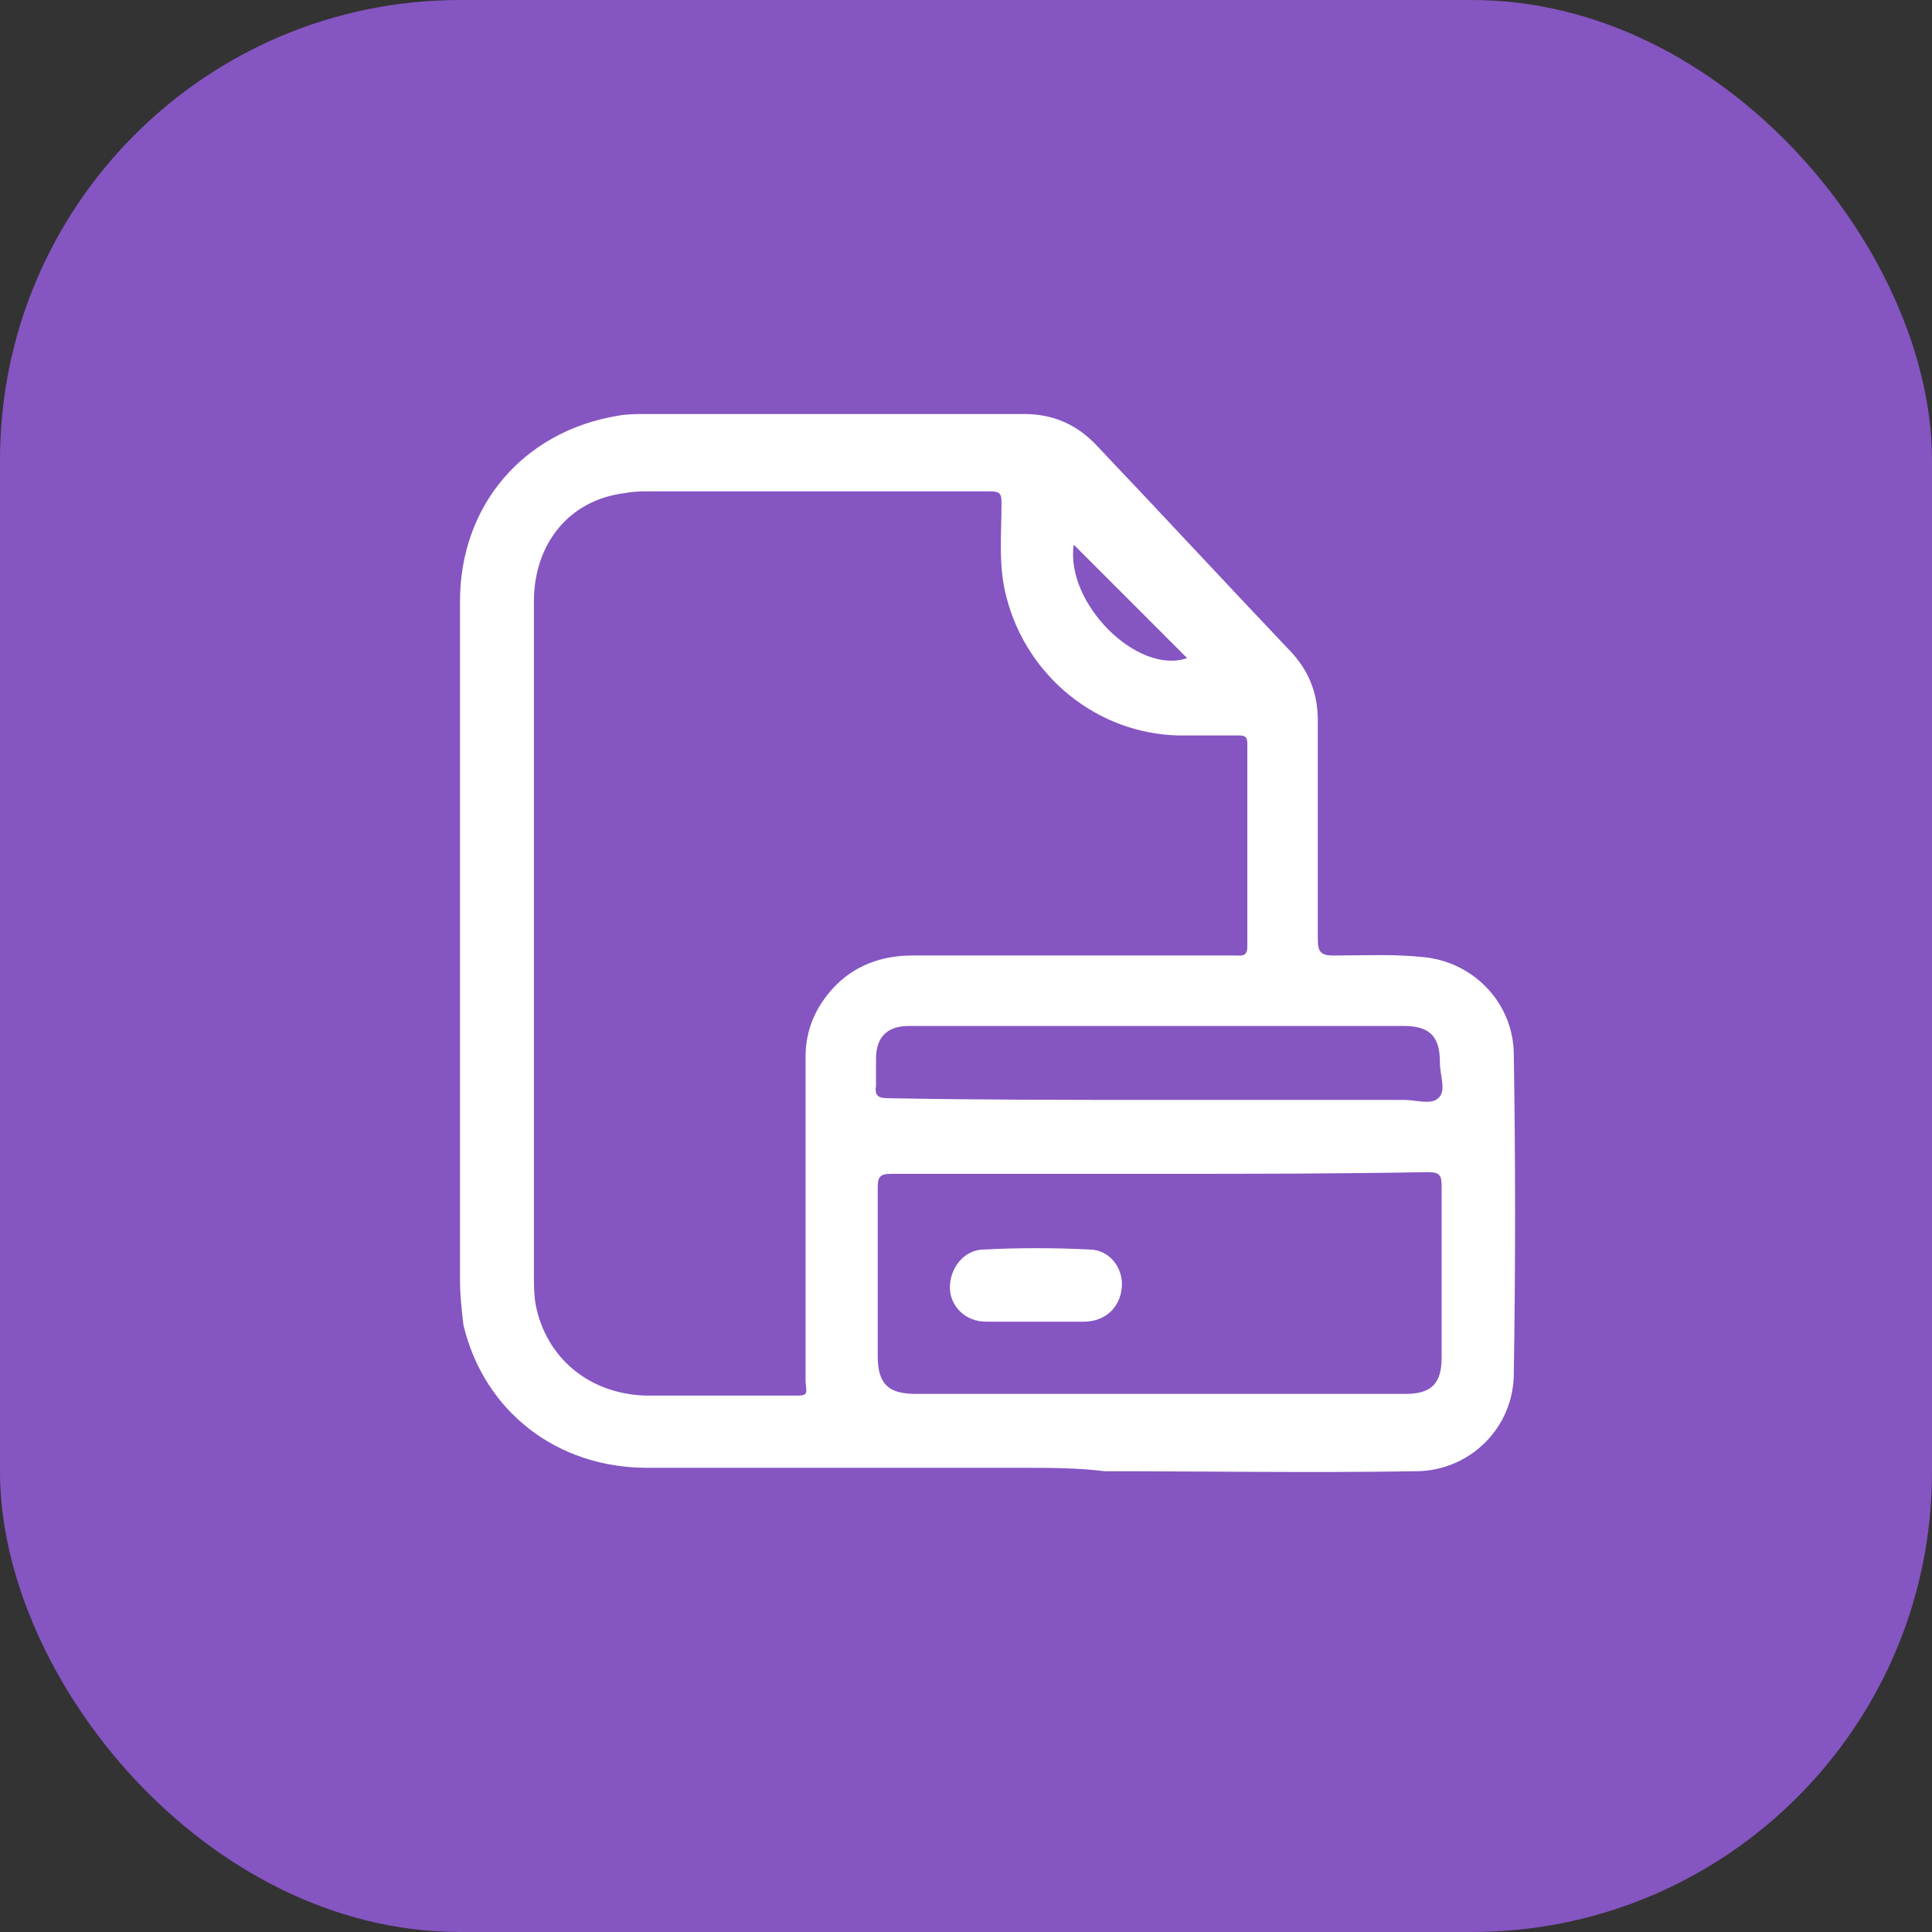
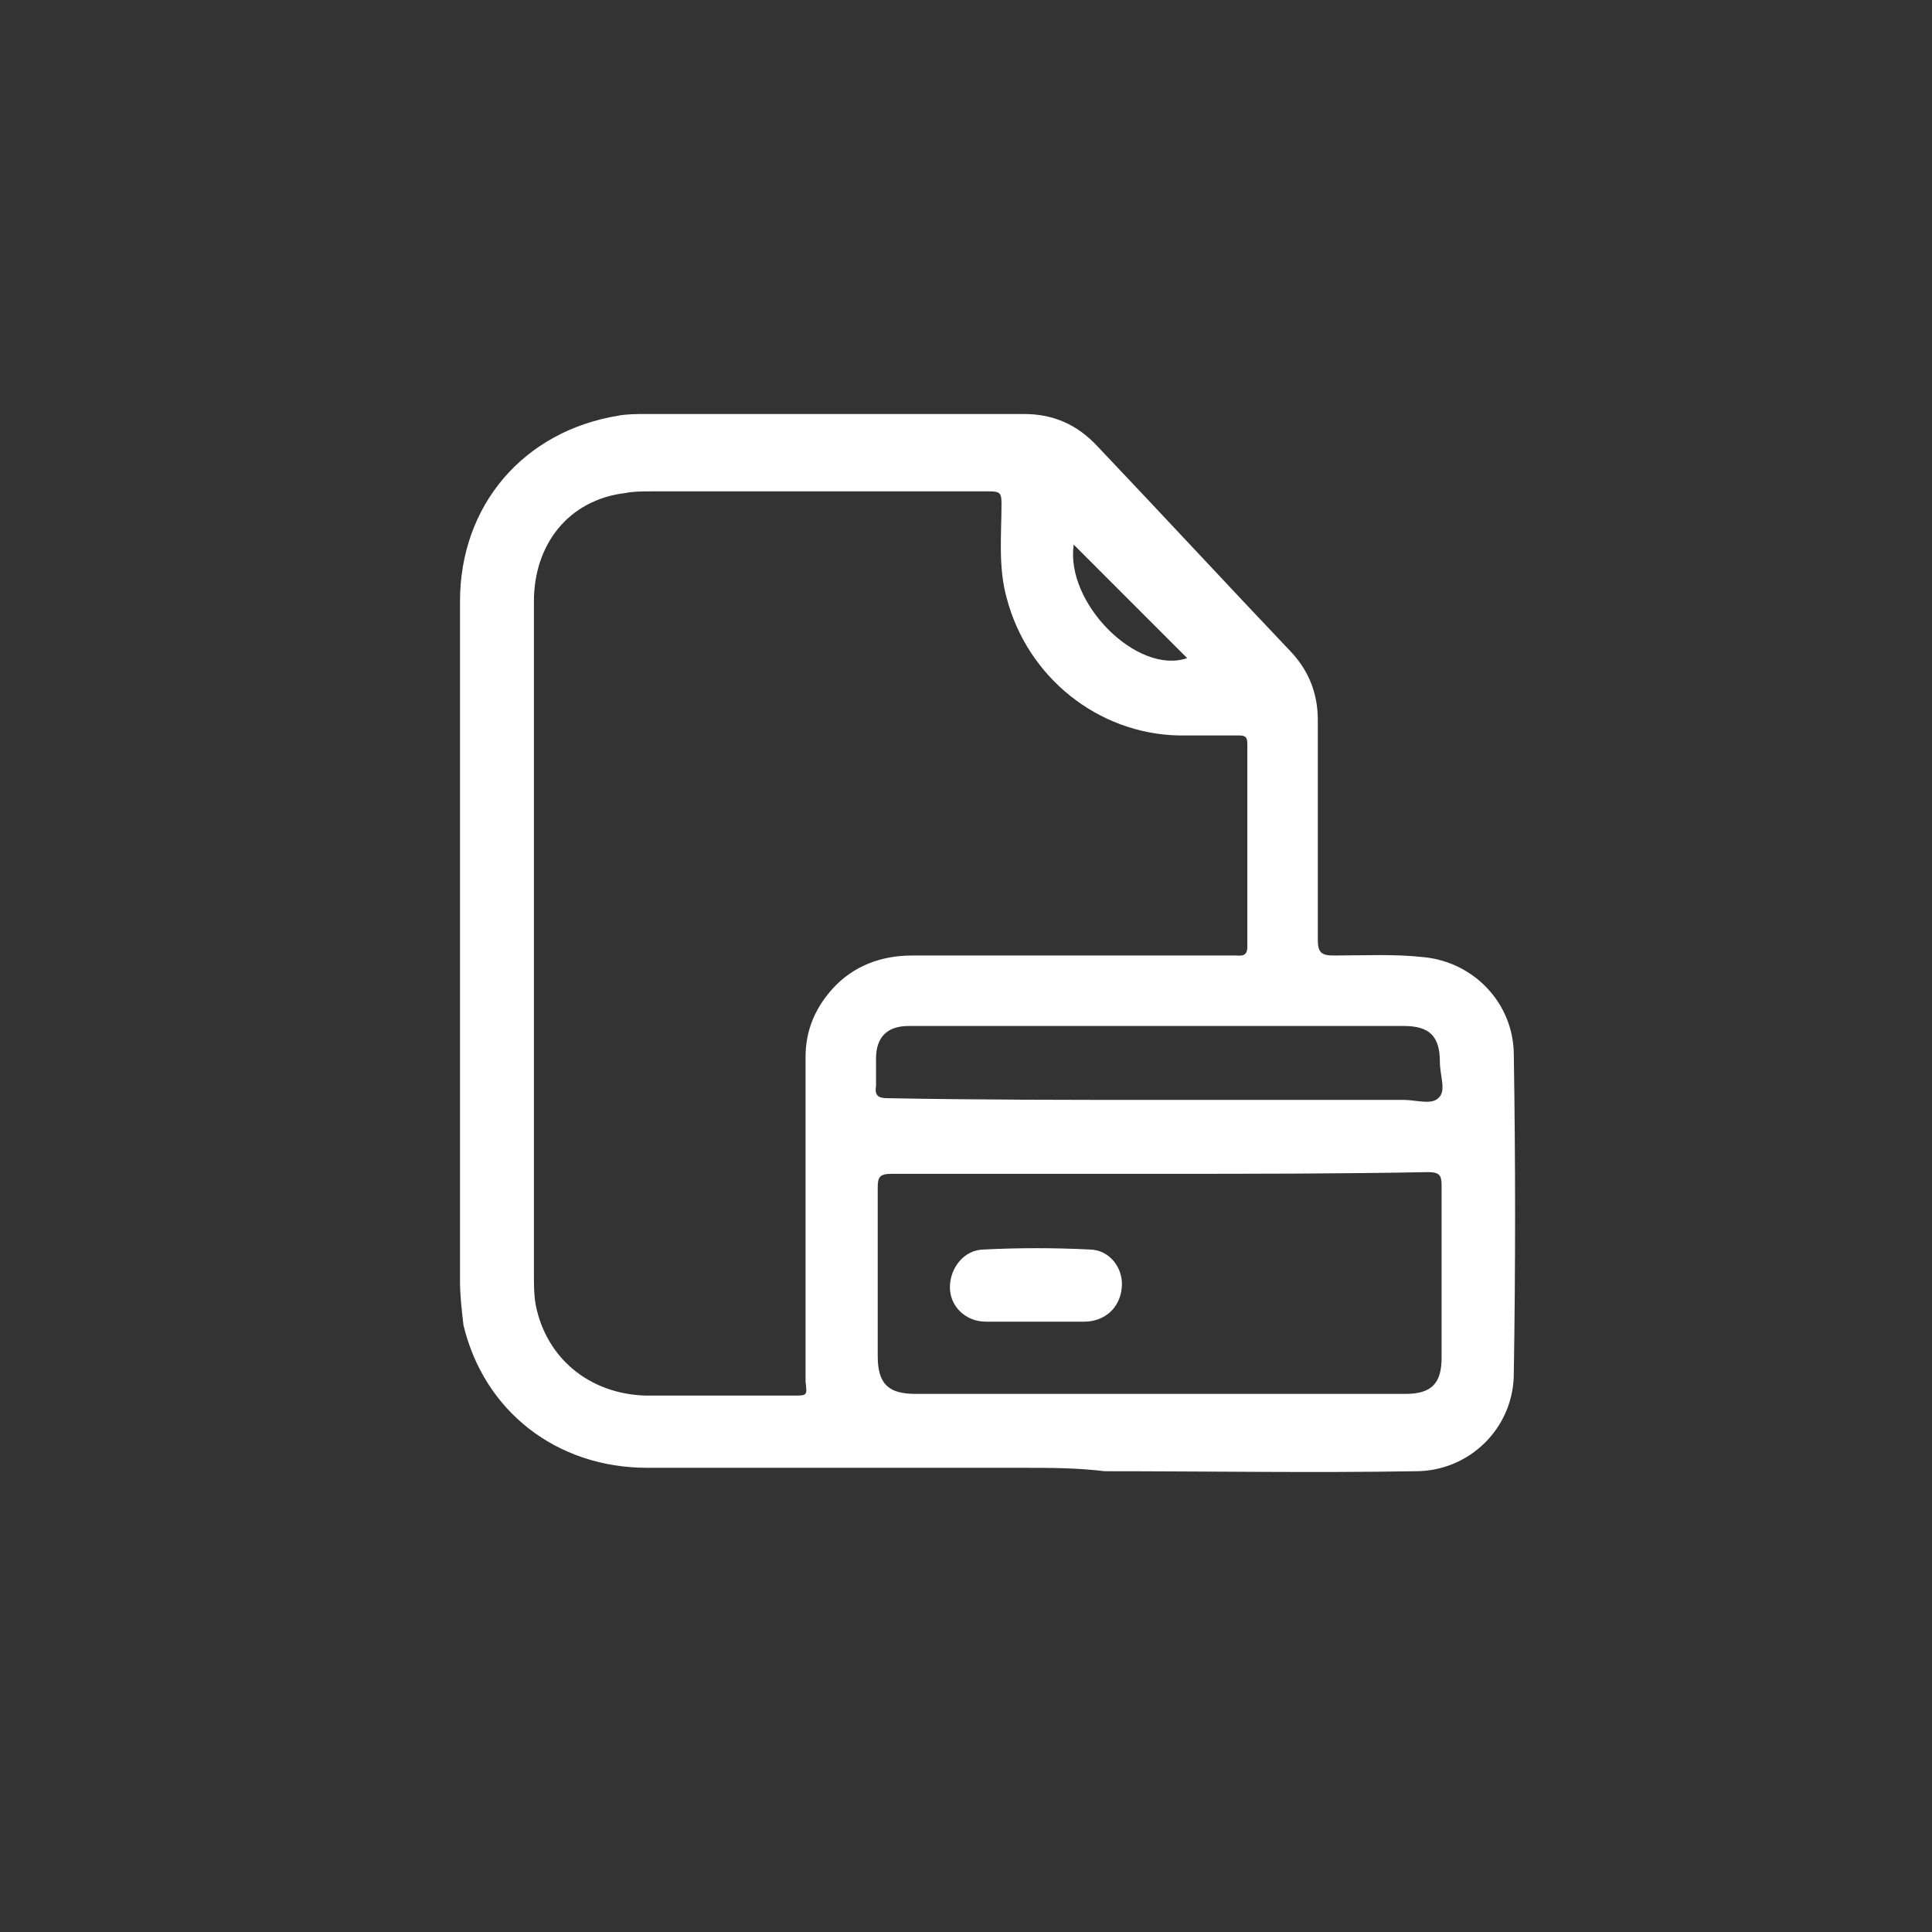
<svg xmlns="http://www.w3.org/2000/svg" width="42" height="42" viewBox="0 0 42 42" fill="none">
  <rect x="0" y="0" width="42" height="42" fill="#333333" stroke="none" />
-   <rect width="42" height="42" rx="10" fill="#8555C2" />
  <path d="M22.258 31.909C19.53 31.909 16.802 31.909 14.073 31.909C12.093 31.909 10.523 30.675 10.075 28.807C10.037 28.471 10 28.172 10 27.835C10 22.902 10 18.006 10 13.073C10 10.981 11.383 9.374 13.438 9.037C13.625 9 13.849 9 14.073 9C16.802 9 19.53 9 22.258 9C22.893 9 23.416 9.224 23.865 9.71C25.285 11.205 26.668 12.7 28.088 14.195C28.462 14.606 28.648 15.091 28.648 15.652C28.648 17.259 28.648 18.829 28.648 20.436C28.648 20.697 28.723 20.772 28.985 20.772C29.657 20.772 30.293 20.735 30.965 20.809C32.049 20.922 32.909 21.818 32.909 22.939C32.946 25.256 32.946 27.536 32.909 29.853C32.909 31.049 31.937 31.983 30.779 31.983C28.536 32.021 26.256 31.983 24.014 31.983C23.416 31.909 22.818 31.909 22.258 31.909ZM11.607 20.436C11.607 22.865 11.607 25.294 11.607 27.723C11.607 27.947 11.607 28.134 11.644 28.358C11.869 29.517 12.803 30.302 14.036 30.339C15.12 30.339 16.166 30.339 17.25 30.339C17.549 30.339 17.549 30.339 17.512 30.04C17.512 29.928 17.512 29.853 17.512 29.741C17.512 27.499 17.512 25.219 17.512 22.977C17.512 22.379 17.736 21.893 18.11 21.482C18.558 20.996 19.156 20.772 19.829 20.772C22.183 20.772 24.5 20.772 26.855 20.772C26.967 20.772 27.116 20.809 27.116 20.585C27.116 19.128 27.116 17.633 27.116 16.175C27.116 16.026 27.079 15.988 26.929 15.988C26.481 15.988 26.07 15.988 25.621 15.988C23.865 15.951 22.333 14.718 21.884 12.999C21.697 12.326 21.772 11.616 21.772 10.943C21.772 10.719 21.735 10.682 21.51 10.682C19.044 10.682 16.615 10.682 14.148 10.682C13.961 10.682 13.774 10.682 13.588 10.719C12.354 10.869 11.607 11.84 11.607 13.073C11.607 15.54 11.607 18.006 11.607 20.436ZM25.21 25.518C23.267 25.518 21.323 25.518 19.38 25.518C19.119 25.518 19.081 25.593 19.081 25.817C19.081 27.05 19.081 28.284 19.081 29.48C19.081 30.078 19.305 30.302 19.903 30.302C23.454 30.302 27.004 30.302 30.554 30.302C31.115 30.302 31.339 30.078 31.339 29.517C31.339 28.284 31.339 27.05 31.339 25.78C31.339 25.555 31.302 25.481 31.04 25.481C29.097 25.518 27.154 25.518 25.21 25.518ZM25.21 23.911C26.967 23.911 28.76 23.911 30.517 23.911C30.779 23.911 31.115 24.023 31.264 23.874C31.451 23.724 31.302 23.388 31.302 23.089C31.302 22.528 31.078 22.304 30.517 22.304C29.695 22.304 28.835 22.304 28.013 22.304C26.294 22.304 24.538 22.304 22.818 22.304C21.809 22.304 20.8 22.304 19.754 22.304C19.268 22.304 19.044 22.566 19.044 23.014C19.044 23.201 19.044 23.425 19.044 23.612C19.006 23.836 19.119 23.874 19.305 23.874C21.286 23.911 23.23 23.911 25.21 23.911ZM23.342 11.84C23.155 13.111 24.724 14.68 25.808 14.307C24.986 13.485 24.164 12.662 23.342 11.84Z" fill="white" />
  <path d="M22.519 28.732C22.145 28.732 21.809 28.732 21.435 28.732C20.987 28.732 20.65 28.396 20.65 27.985C20.65 27.574 20.949 27.163 21.398 27.163C22.145 27.125 22.93 27.125 23.677 27.163C24.126 27.163 24.425 27.574 24.387 27.985C24.35 28.433 24.014 28.732 23.565 28.732C23.229 28.732 22.893 28.732 22.519 28.732Z" fill="white" />
</svg>